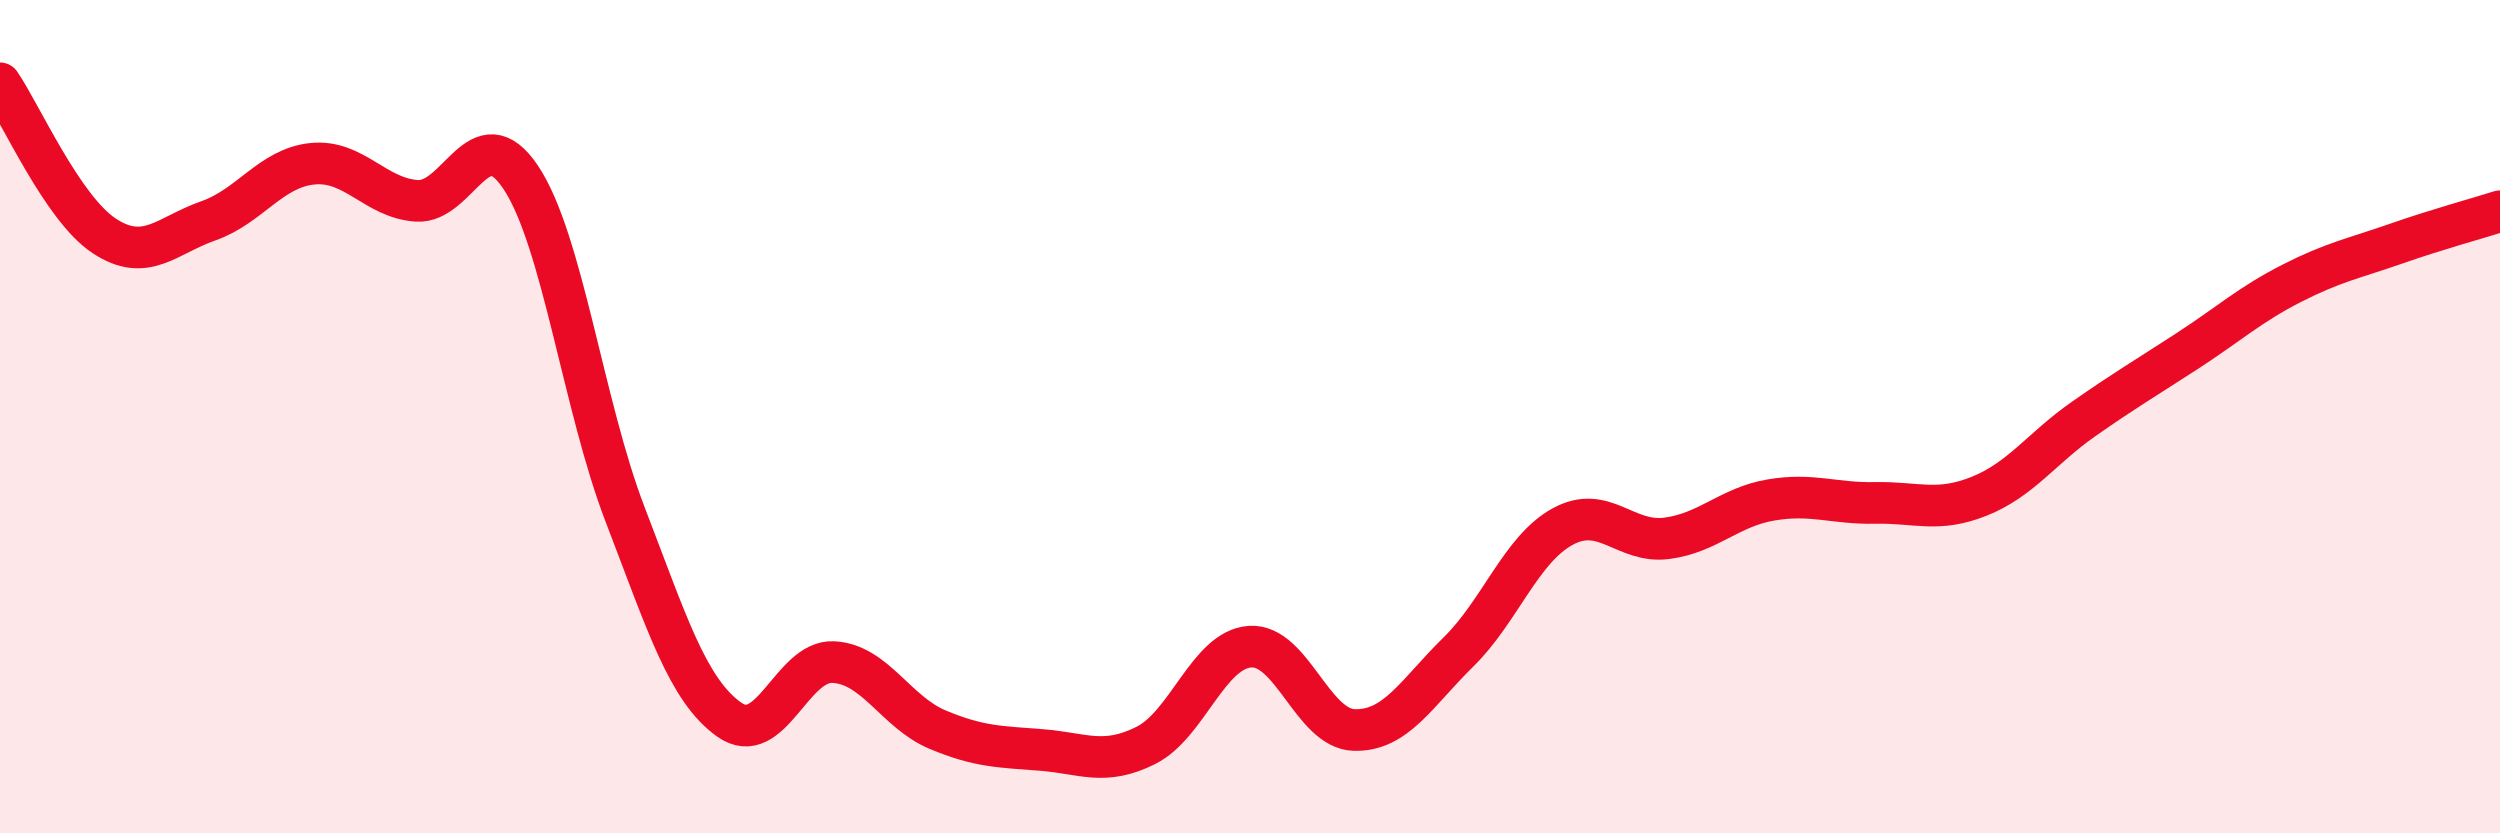
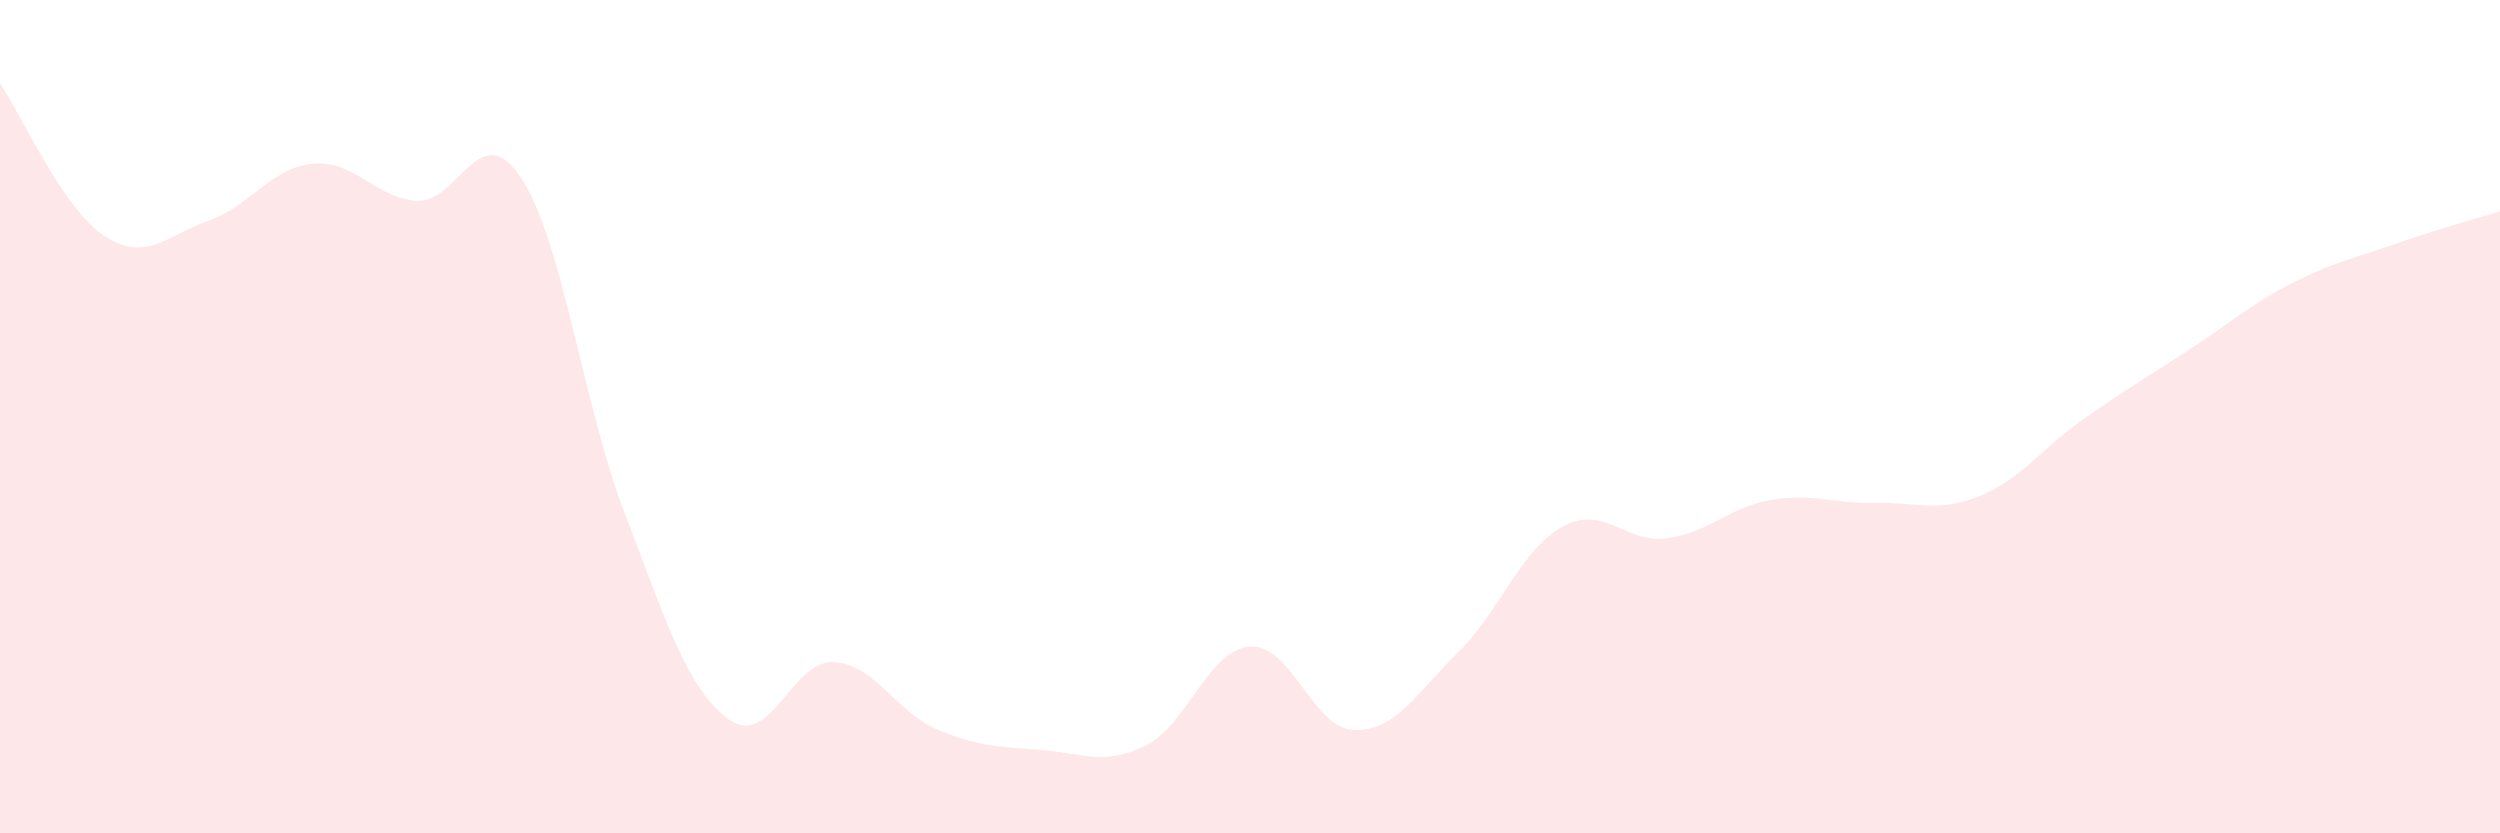
<svg xmlns="http://www.w3.org/2000/svg" width="60" height="20" viewBox="0 0 60 20">
  <path d="M 0,2 C 0.5,2.73 1.5,5 2.5,5.66 C 3.5,6.32 4,5.65 5,5.3 C 6,4.95 6.5,4.03 7.5,3.93 C 8.5,3.83 9,4.75 10,4.82 C 11,4.89 11.5,2.76 12.5,4.26 C 13.5,5.76 14,9.74 15,12.34 C 16,14.94 16.5,16.56 17.5,17.27 C 18.5,17.98 19,15.84 20,15.89 C 21,15.94 21.5,17.09 22.5,17.51 C 23.5,17.93 24,17.92 25,18 C 26,18.08 26.5,18.39 27.5,17.89 C 28.5,17.39 29,15.59 30,15.52 C 31,15.45 31.5,17.49 32.5,17.52 C 33.5,17.55 34,16.63 35,15.65 C 36,14.67 36.5,13.19 37.5,12.64 C 38.5,12.09 39,13.05 40,12.92 C 41,12.79 41.5,12.17 42.5,12 C 43.5,11.83 44,12.09 45,12.07 C 46,12.05 46.5,12.31 47.5,11.91 C 48.5,11.51 49,10.76 50,10.06 C 51,9.36 51.5,9.07 52.5,8.42 C 53.5,7.77 54,7.31 55,6.8 C 56,6.29 56.5,6.2 57.5,5.85 C 58.5,5.5 59.5,5.23 60,5.07L60 20L0 20Z" fill="#EB0A25" opacity="0.1" stroke-linecap="round" stroke-linejoin="round" />
-   <path d="M 0,2 C 0.5,2.73 1.5,5 2.5,5.66 C 3.5,6.32 4,5.65 5,5.3 C 6,4.95 6.5,4.03 7.5,3.93 C 8.5,3.83 9,4.75 10,4.82 C 11,4.89 11.5,2.76 12.5,4.26 C 13.5,5.76 14,9.74 15,12.34 C 16,14.94 16.5,16.56 17.5,17.27 C 18.5,17.98 19,15.84 20,15.89 C 21,15.94 21.5,17.09 22.5,17.51 C 23.5,17.93 24,17.92 25,18 C 26,18.08 26.5,18.39 27.5,17.89 C 28.5,17.39 29,15.59 30,15.52 C 31,15.45 31.5,17.49 32.5,17.52 C 33.5,17.55 34,16.63 35,15.65 C 36,14.67 36.5,13.19 37.5,12.64 C 38.5,12.09 39,13.05 40,12.92 C 41,12.79 41.5,12.17 42.5,12 C 43.5,11.83 44,12.09 45,12.07 C 46,12.05 46.5,12.31 47.5,11.91 C 48.5,11.51 49,10.76 50,10.06 C 51,9.36 51.5,9.07 52.5,8.42 C 53.5,7.77 54,7.31 55,6.8 C 56,6.29 56.5,6.2 57.5,5.85 C 58.5,5.5 59.5,5.23 60,5.07" stroke="#EB0A25" stroke-width="1" fill="none" stroke-linecap="round" stroke-linejoin="round" />
</svg>